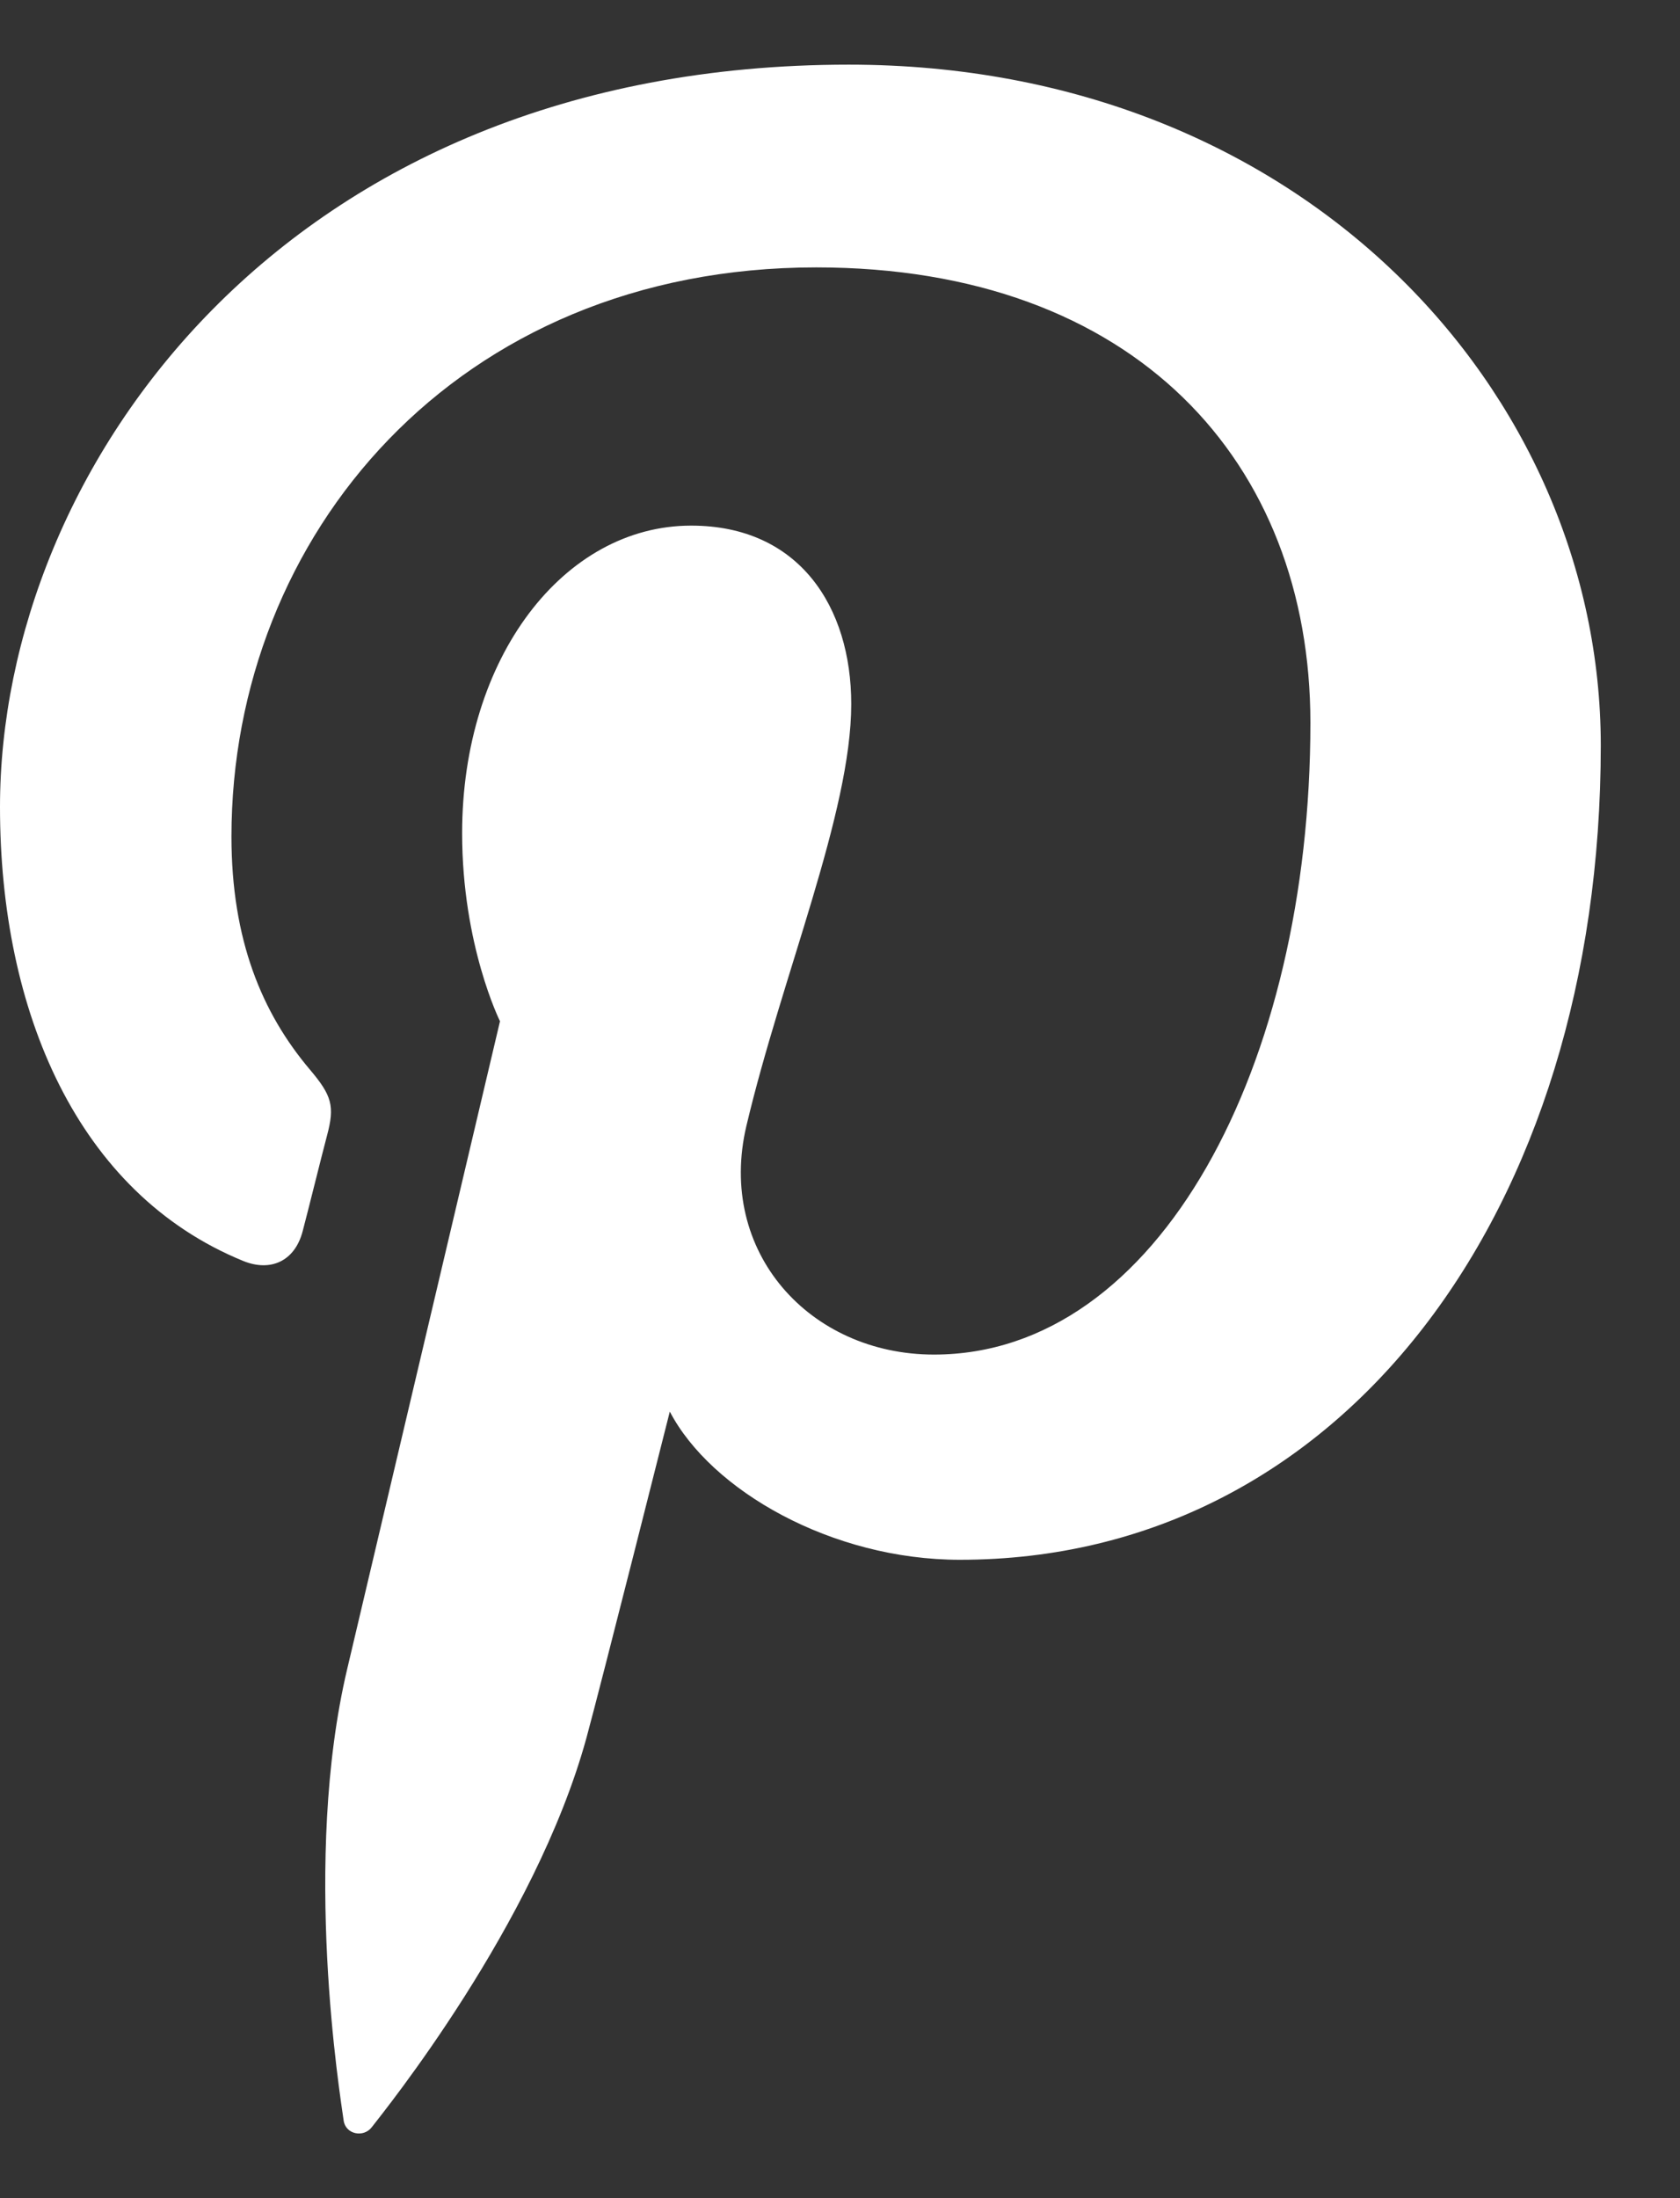
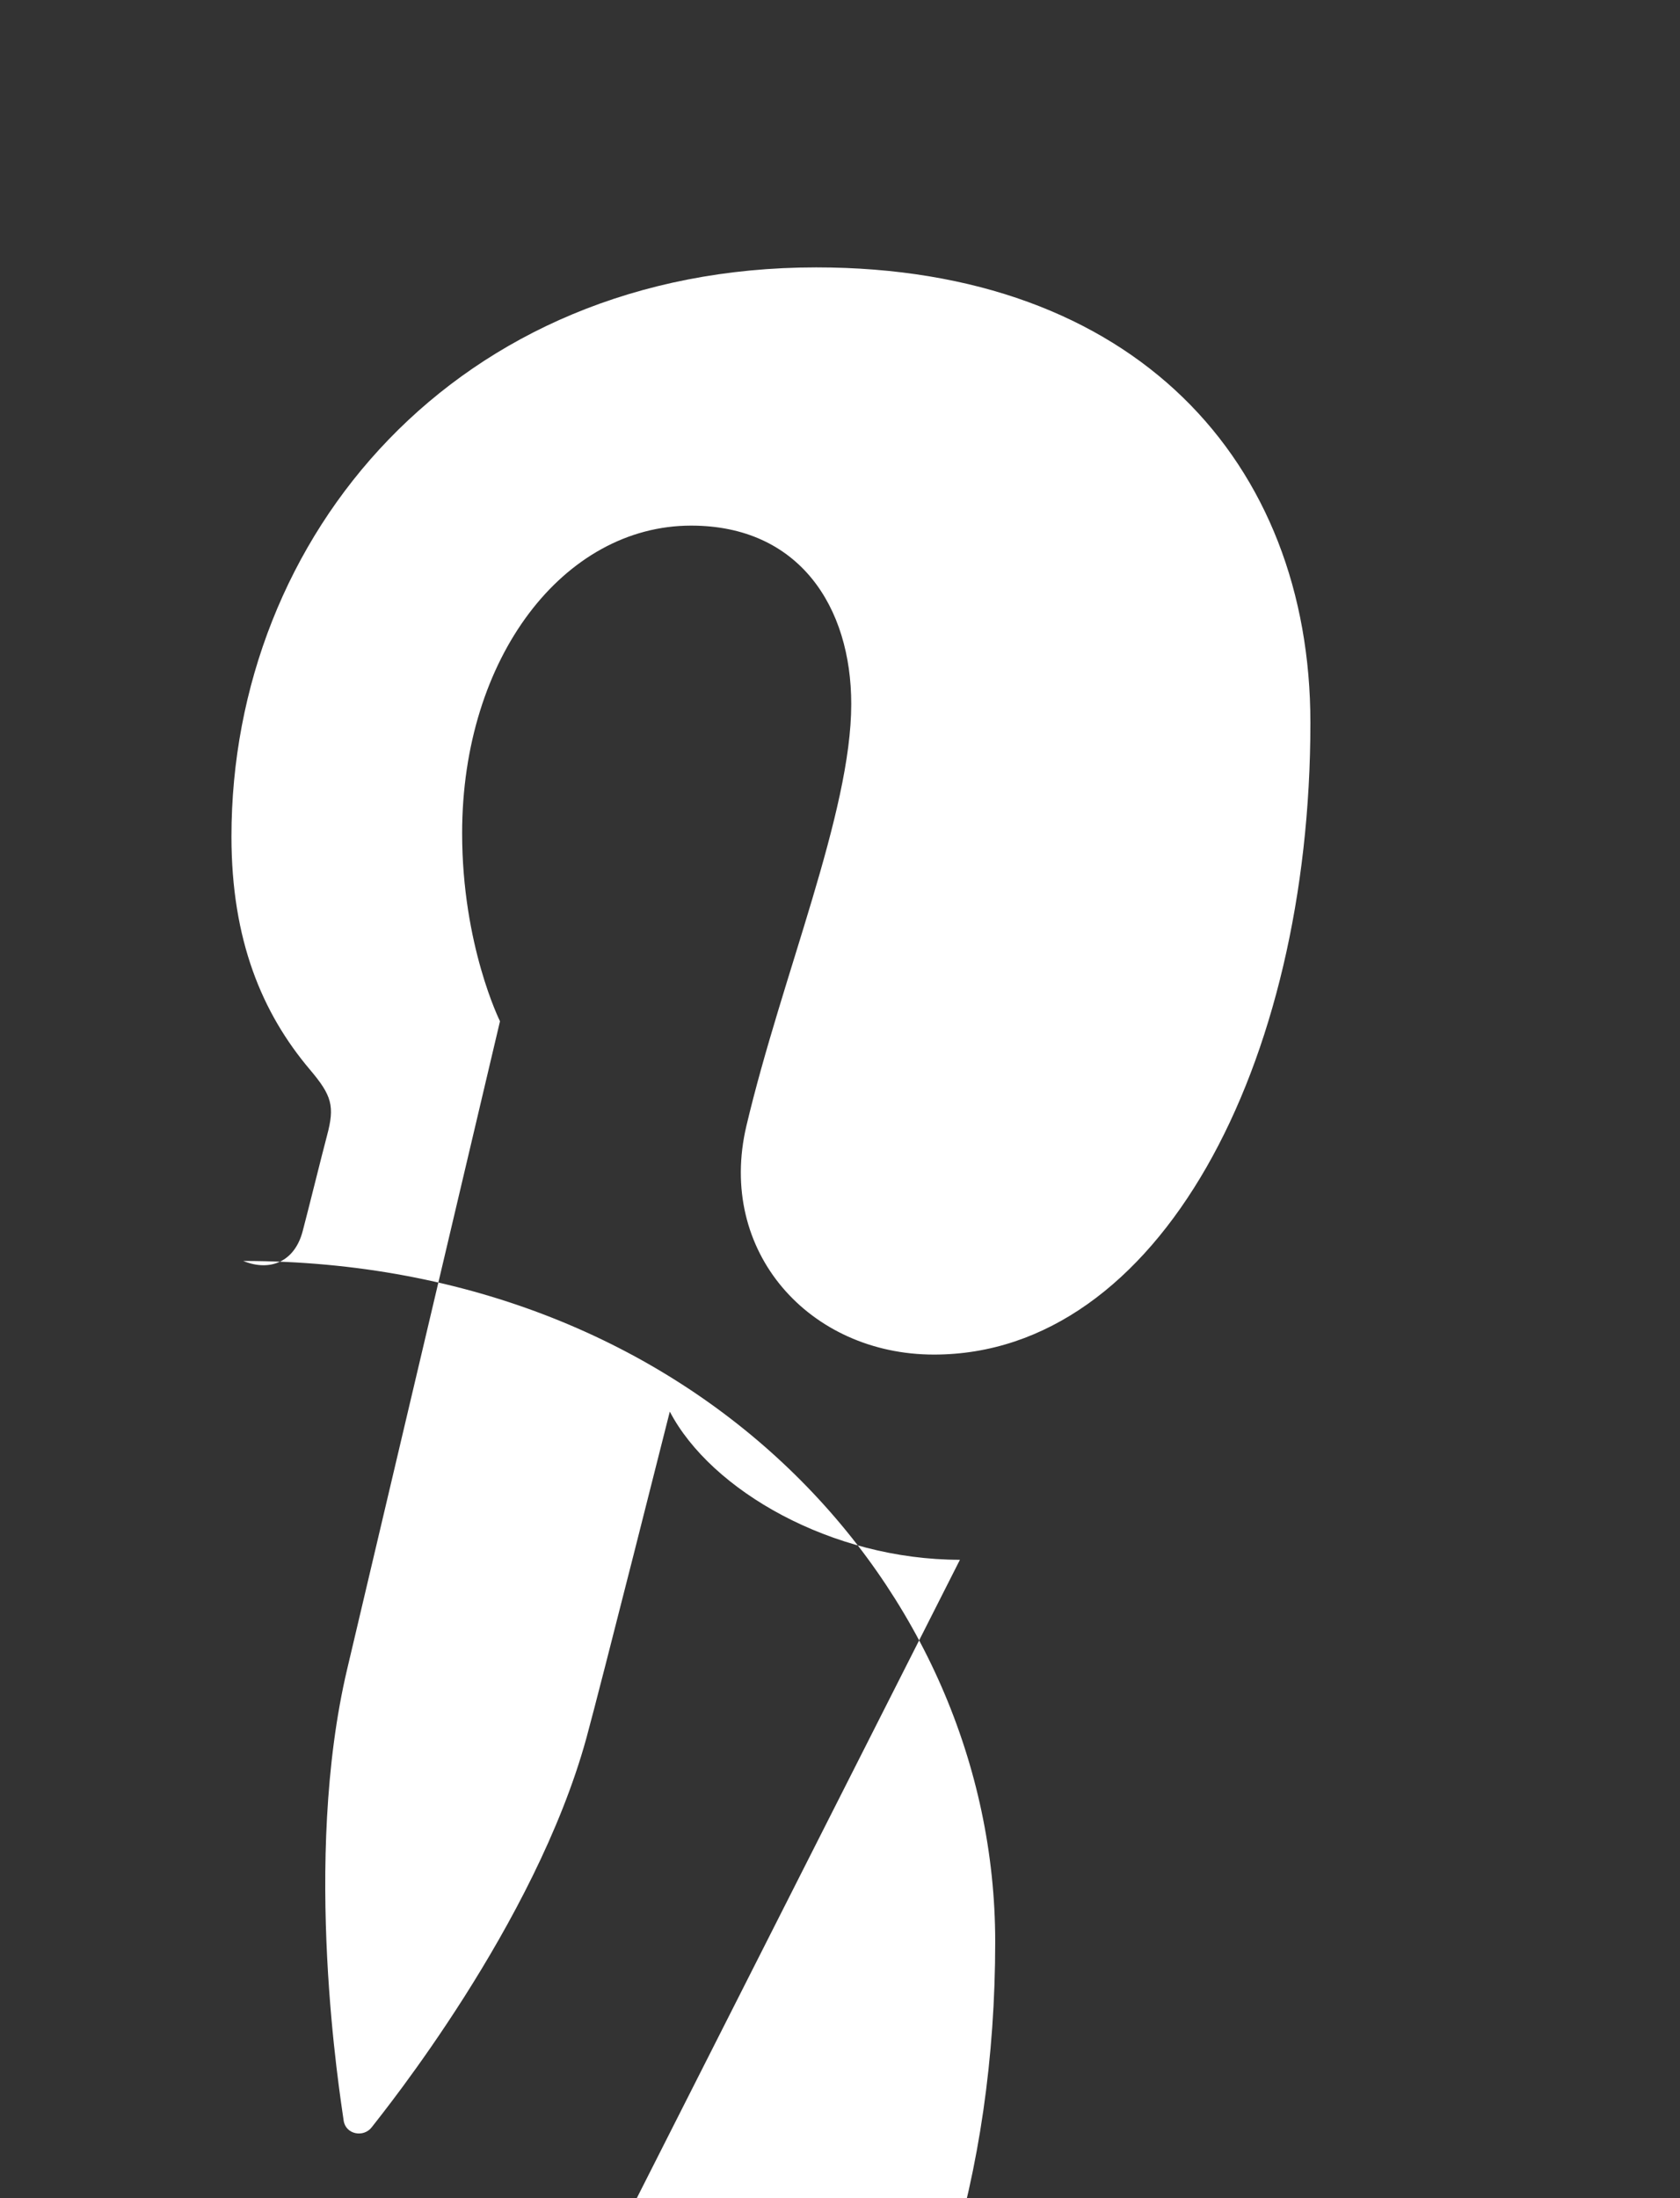
<svg xmlns="http://www.w3.org/2000/svg" width="13" height="17" viewBox="0 0 13 17">
  <rect x="0" y="0" width="13" height="17" fill="#333333" stroke="none" />
  <g>
    <g>
-       <path fill="#FFFFFF" d="M7.428 12.063c-.992 0-1.926-.536-2.245-1.146 0 0-.534 2.118-.646 2.527-.398 1.444-1.569 2.889-1.66 3.007-.063.083-.203.057-.218-.052-.025-.184-.324-2.007.028-3.493l1.182-5.008s-.293-.587-.293-1.454c0-1.362.789-2.379 1.772-2.379.836 0 1.239.628 1.239 1.38 0 .84-.535 2.097-.811 3.261-.231.975.489 1.77 1.451 1.77 1.74 0 2.913-2.236 2.913-4.886 0-2.014-1.356-3.522-3.824-3.522-2.787 0-4.525 2.079-4.525 4.402 0 .8.237 1.365.607 1.802.17.201.194.282.132.512-.045.17-.145.576-.188.738-.061.233-.249.316-.46.23C.599 9.228 0 7.821 0 6.241 0 3.63 2.202.5 6.568.5c3.51 0 5.819 2.538 5.819 5.265 0 3.605-2.005 6.298-4.959 6.298" />
+       <path fill="#FFFFFF" d="M7.428 12.063c-.992 0-1.926-.536-2.245-1.146 0 0-.534 2.118-.646 2.527-.398 1.444-1.569 2.889-1.66 3.007-.063.083-.203.057-.218-.052-.025-.184-.324-2.007.028-3.493l1.182-5.008s-.293-.587-.293-1.454c0-1.362.789-2.379 1.772-2.379.836 0 1.239.628 1.239 1.38 0 .84-.535 2.097-.811 3.261-.231.975.489 1.77 1.451 1.77 1.74 0 2.913-2.236 2.913-4.886 0-2.014-1.356-3.522-3.824-3.522-2.787 0-4.525 2.079-4.525 4.402 0 .8.237 1.365.607 1.802.17.201.194.282.132.512-.045.17-.145.576-.188.738-.061.233-.249.316-.46.23c3.51 0 5.819 2.538 5.819 5.265 0 3.605-2.005 6.298-4.959 6.298" />
    </g>
  </g>
</svg>